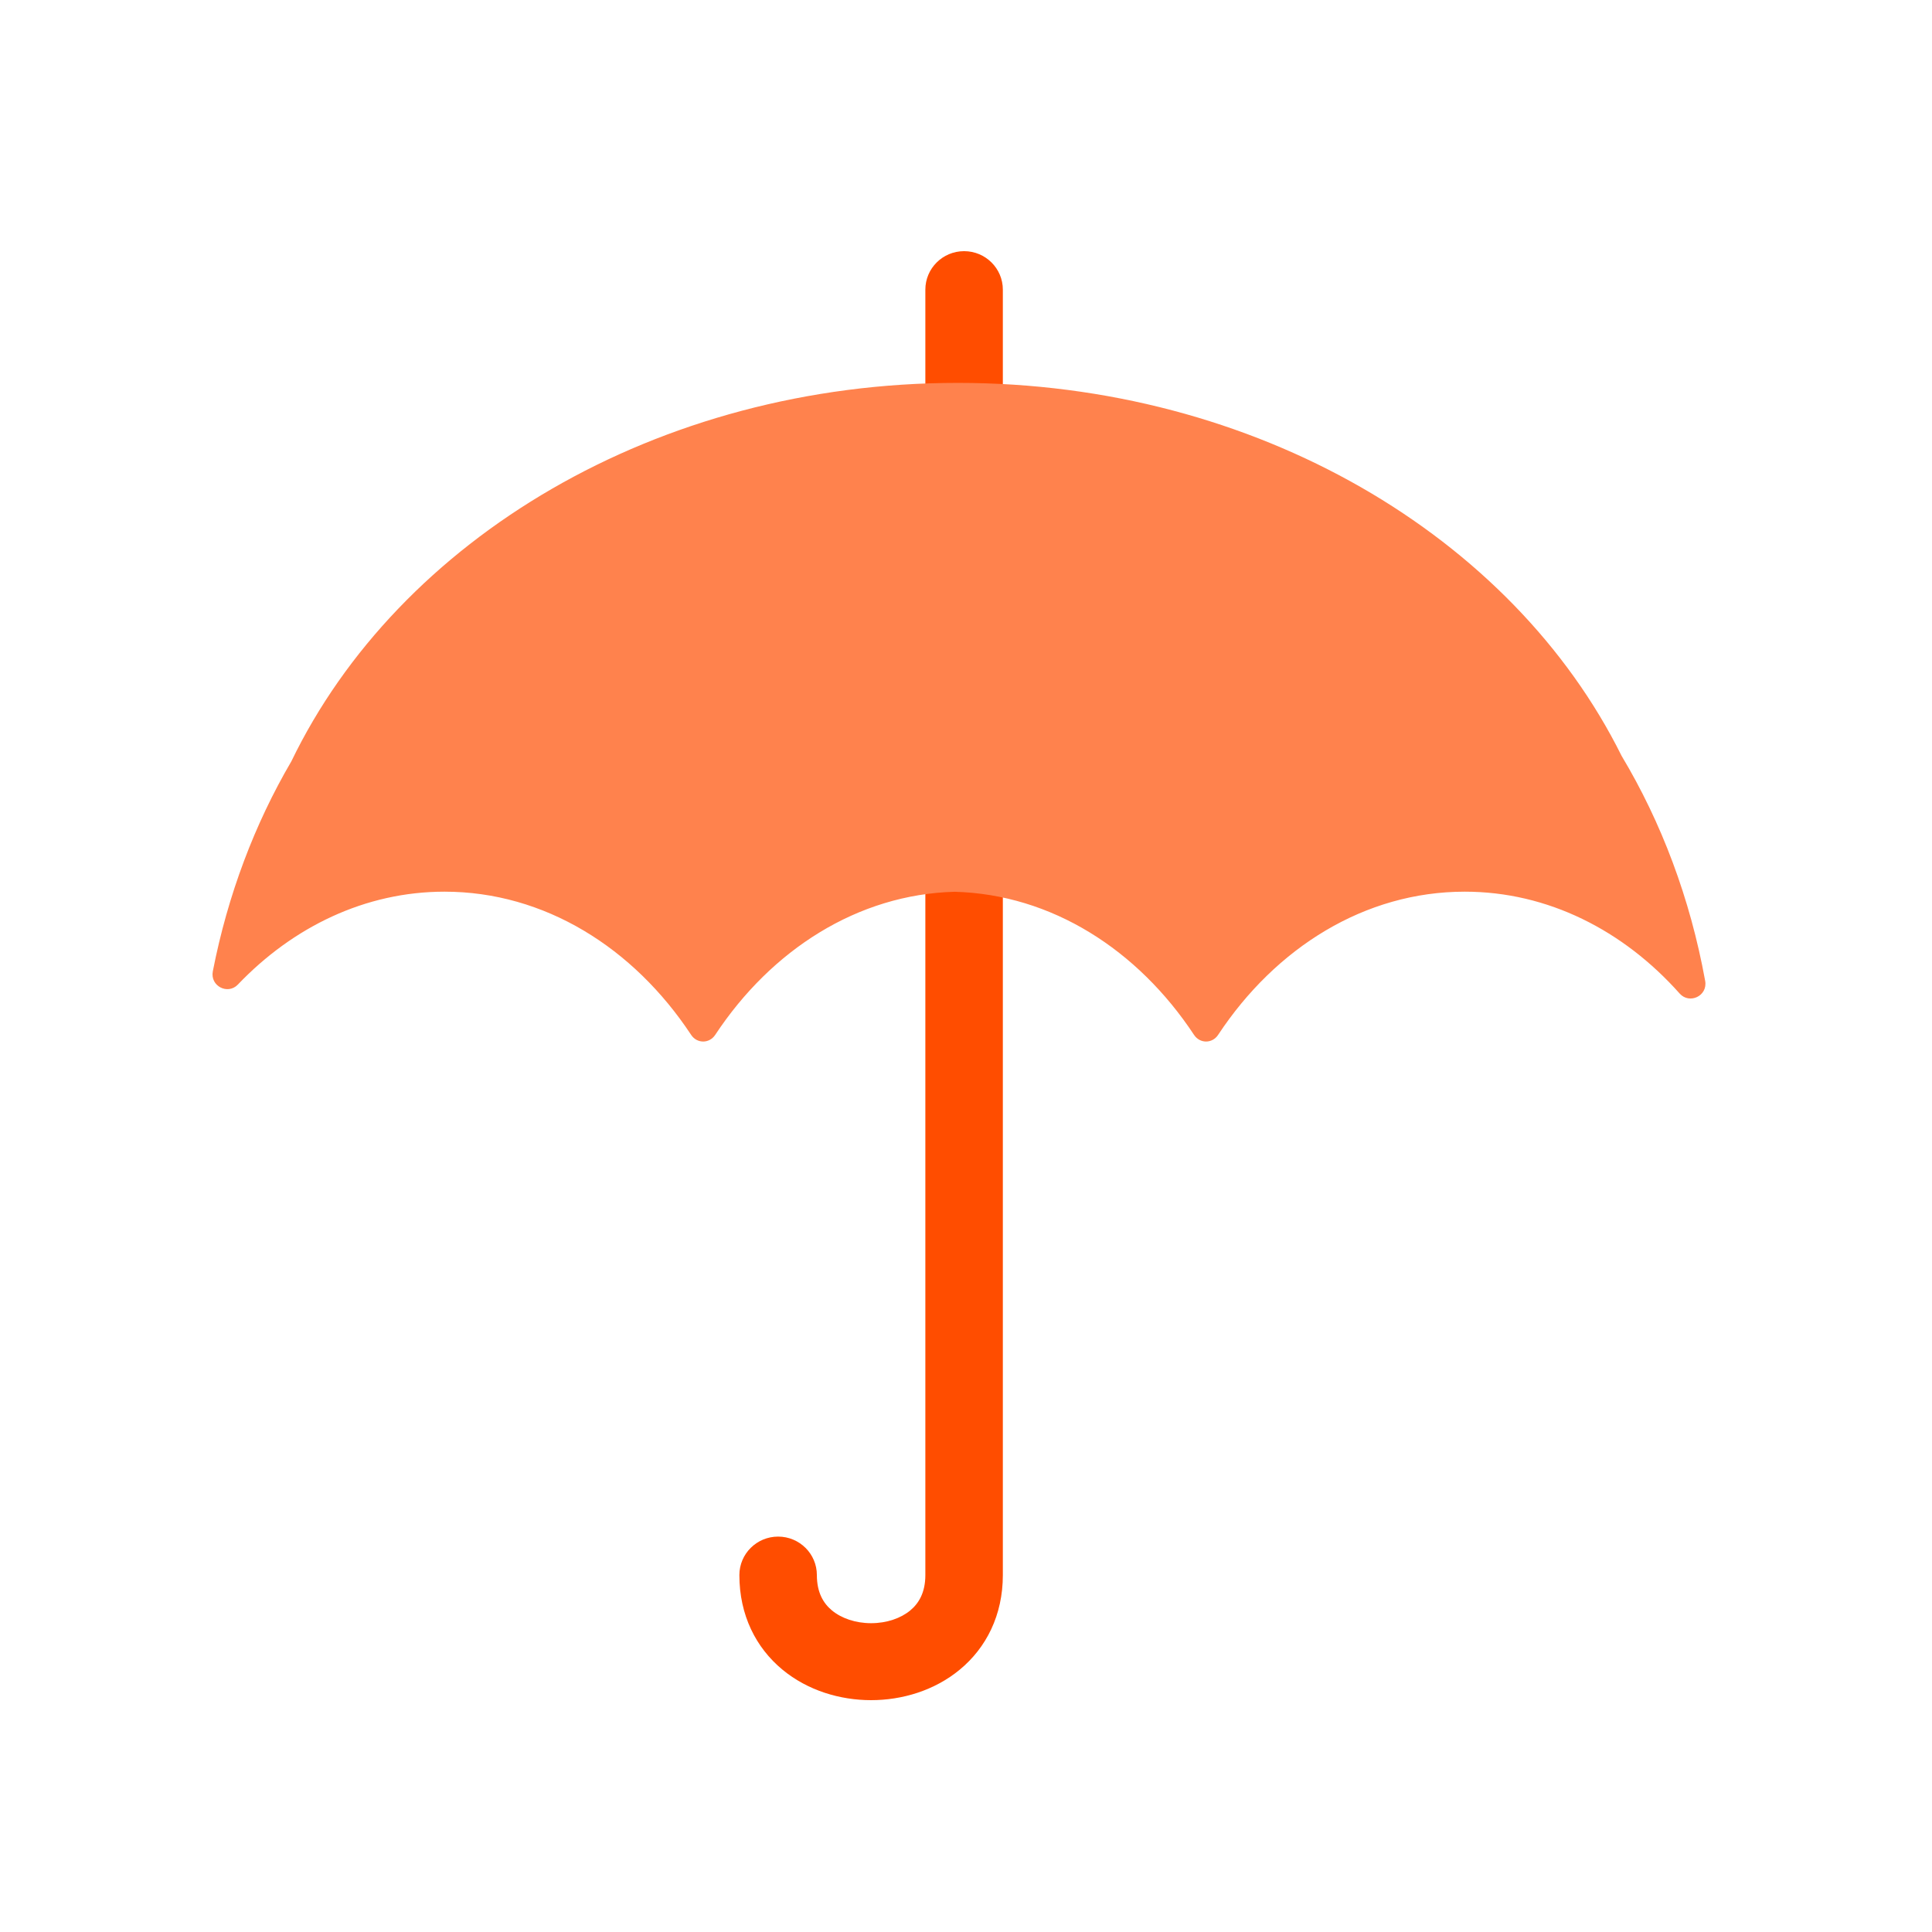
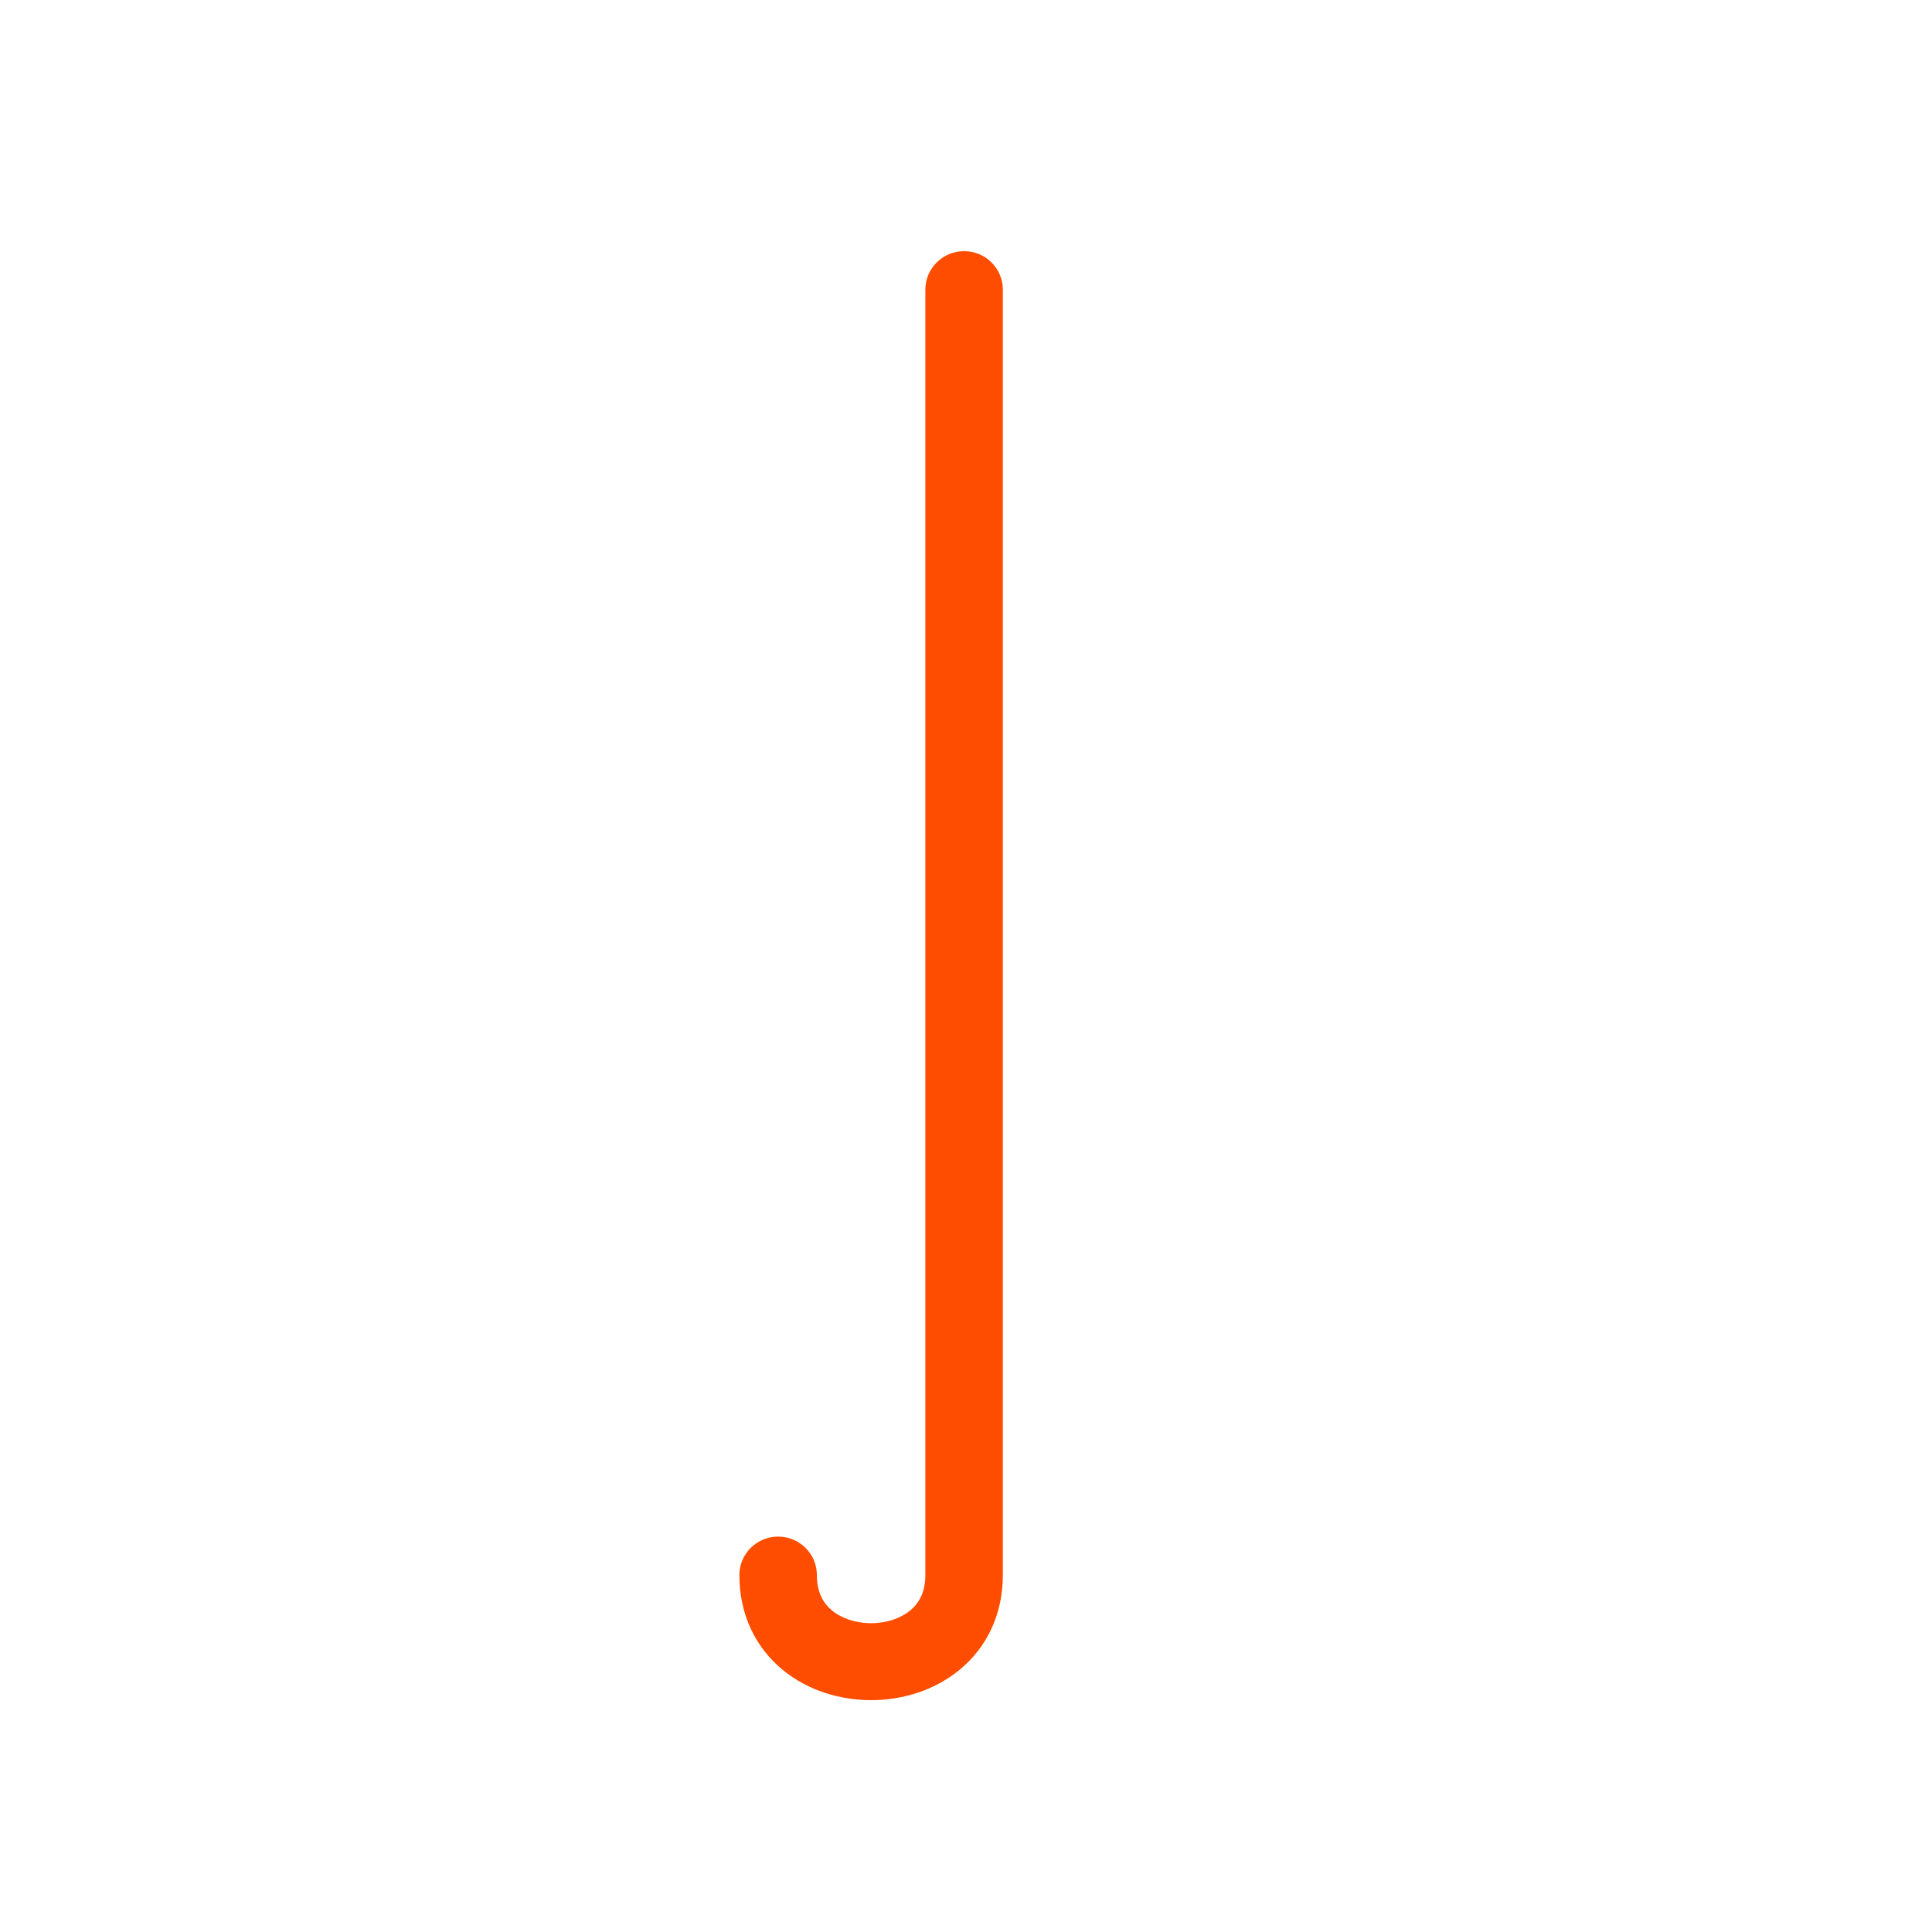
<svg xmlns="http://www.w3.org/2000/svg" width="100" height="100" viewBox="0 0 100 100" fill="none">
  <path fill-rule="evenodd" clip-rule="evenodd" d="M49.901 13C51.009 13 51.907 13.892 51.907 14.992V81.526C51.907 83.607 51.044 85.29 49.681 86.418C48.364 87.508 46.685 88 45.088 88C43.491 88 41.812 87.508 40.496 86.418C39.133 85.29 38.27 83.607 38.27 81.526C38.27 80.426 39.168 79.534 40.275 79.534C41.383 79.534 42.281 80.426 42.281 81.526C42.281 82.433 42.621 82.991 43.063 83.357C43.551 83.761 44.279 84.016 45.088 84.016C45.898 84.016 46.625 83.761 47.113 83.357C47.555 82.991 47.896 82.433 47.896 81.526V14.992C47.896 13.892 48.794 13 49.901 13Z" fill="#FF4D00" />
-   <path d="M15.079 39.409C13.188 42.637 11.791 46.31 11.016 50.272C10.866 51.041 11.791 51.506 12.31 50.963C15.17 47.968 18.912 46.153 23.007 46.153C28.181 46.153 32.792 49.05 35.773 53.565C36.076 54.024 36.716 54.024 37.019 53.565C39.928 49.159 44.389 46.294 49.411 46.158C54.433 46.294 58.894 49.159 61.803 53.565C62.106 54.024 62.746 54.024 63.049 53.565C66.03 49.05 70.64 46.153 75.815 46.153C80.117 46.153 84.029 48.156 86.939 51.426C87.446 51.995 88.4 51.55 88.259 50.77C87.485 46.501 85.99 42.556 83.935 39.126C78.301 27.784 65.039 19.818 49.576 19.818C33.986 19.818 20.632 27.916 15.079 39.409Z" fill="#FF824D" />
</svg>